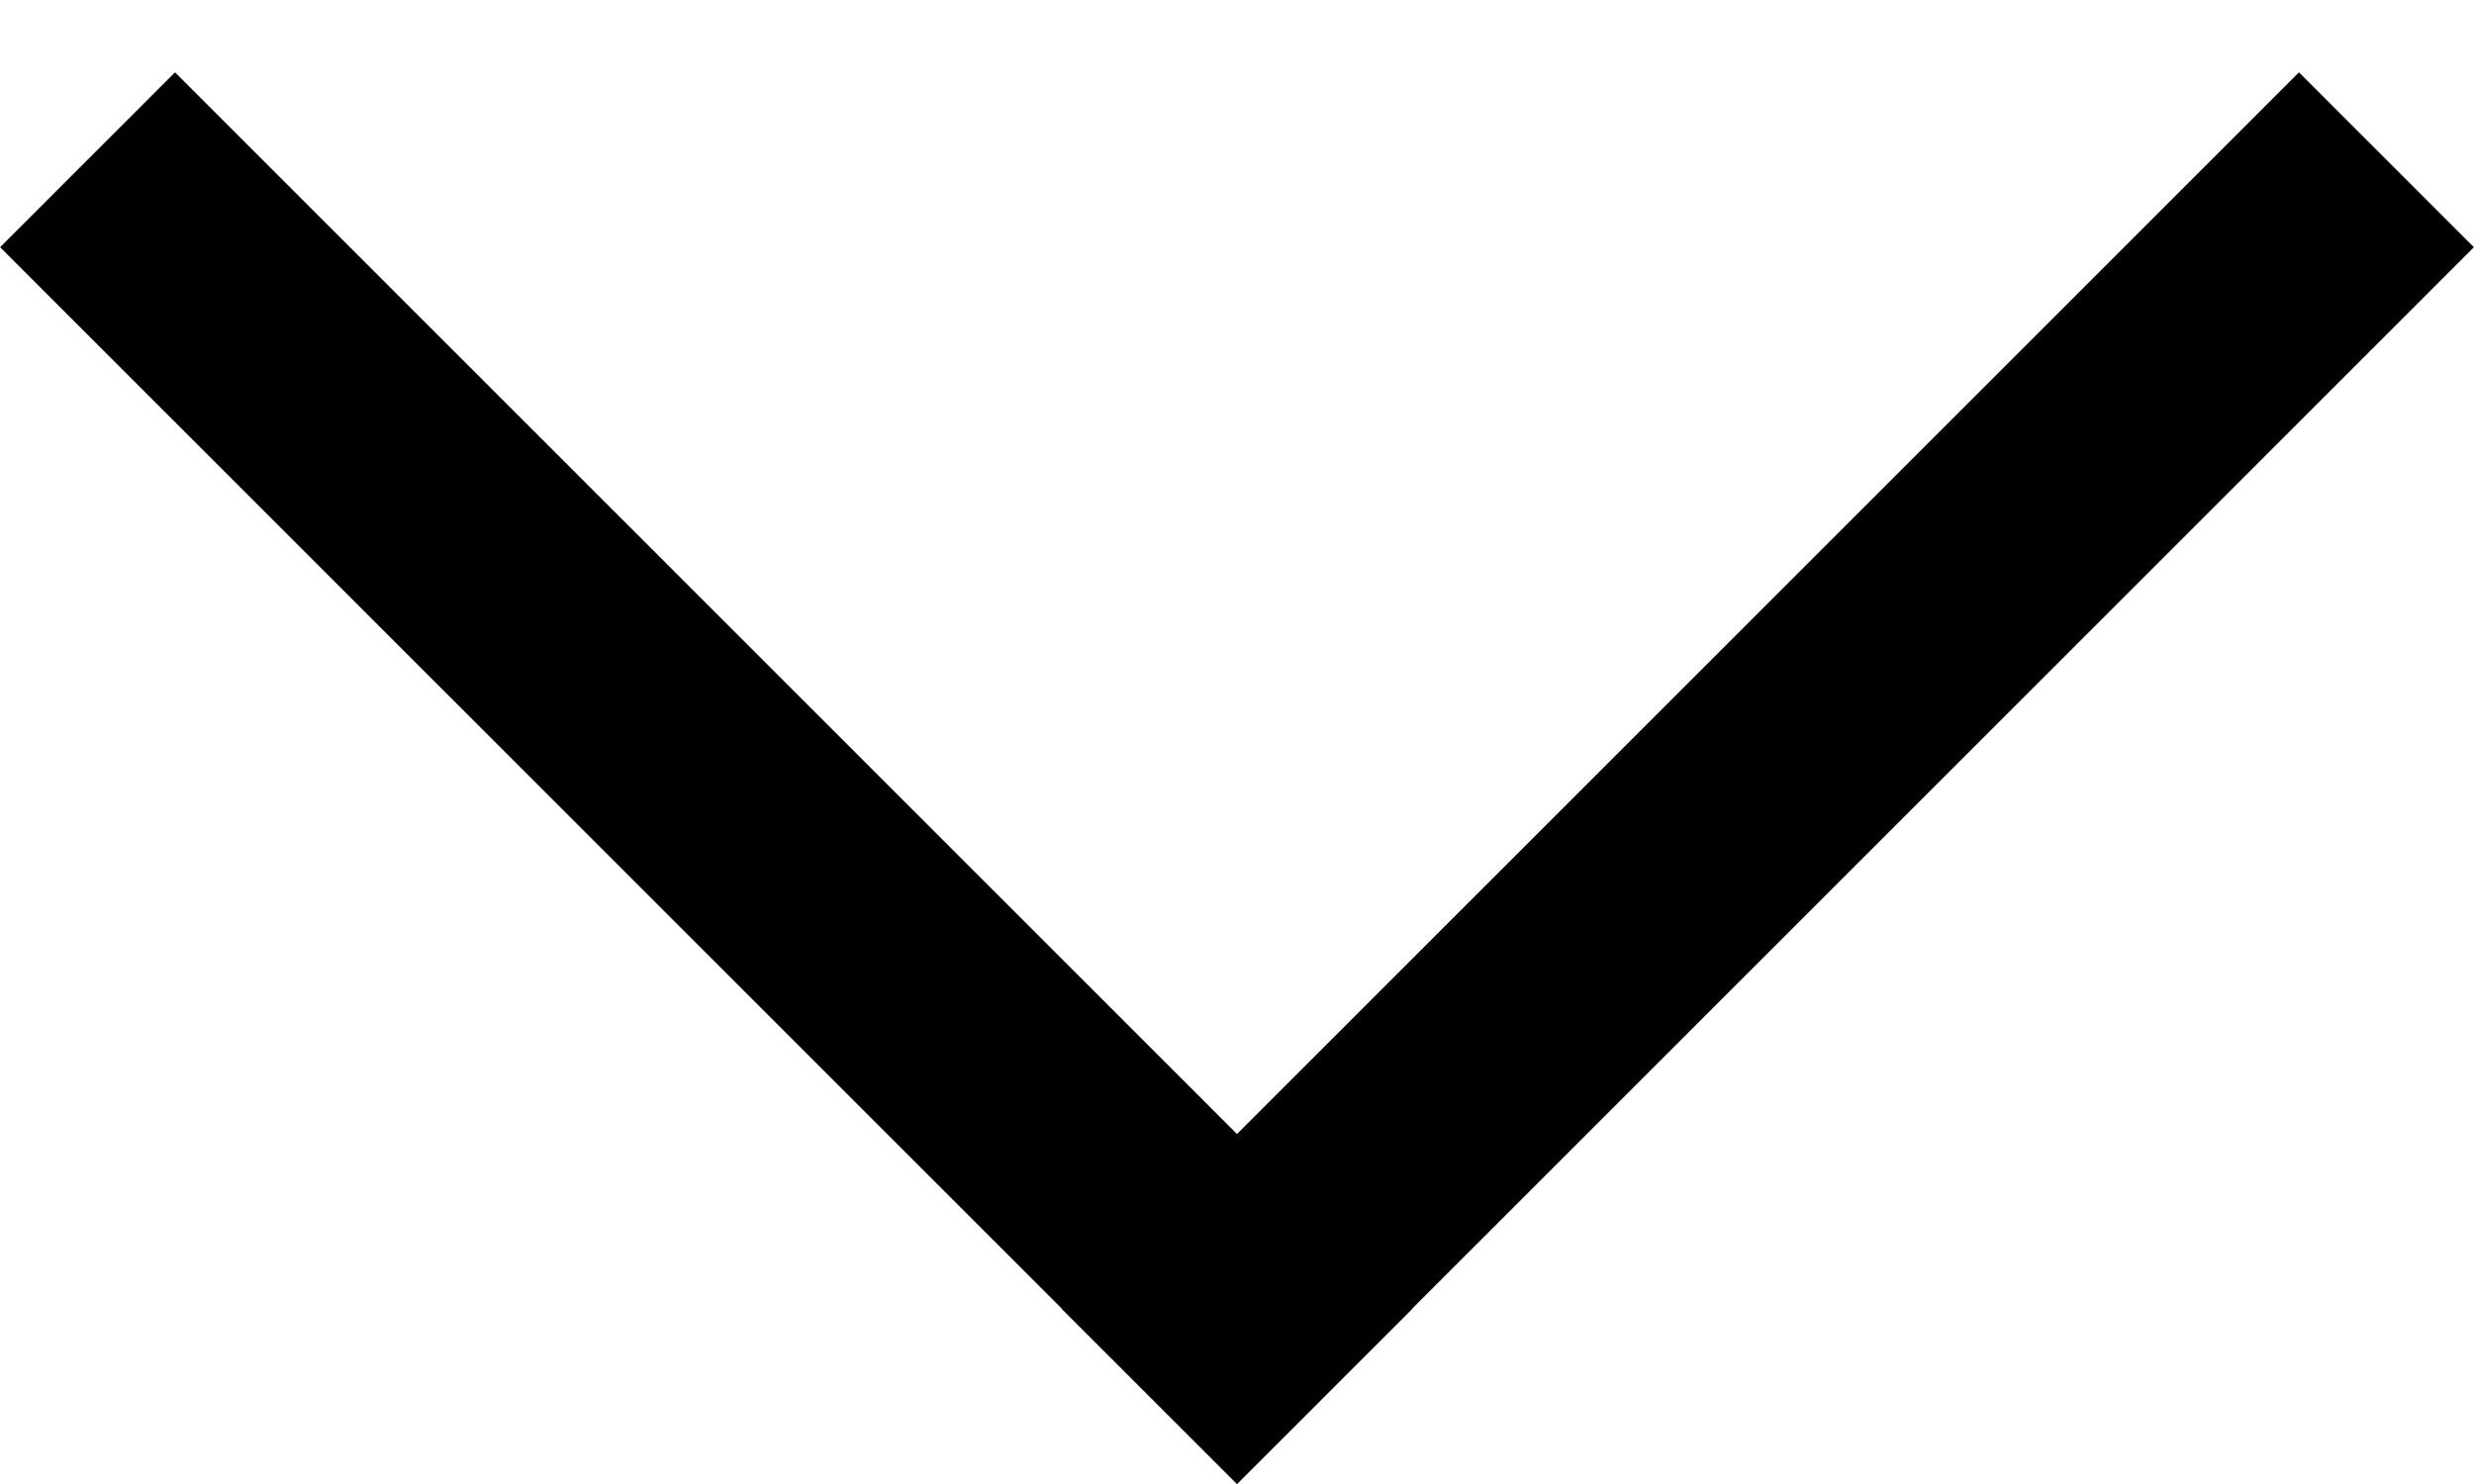
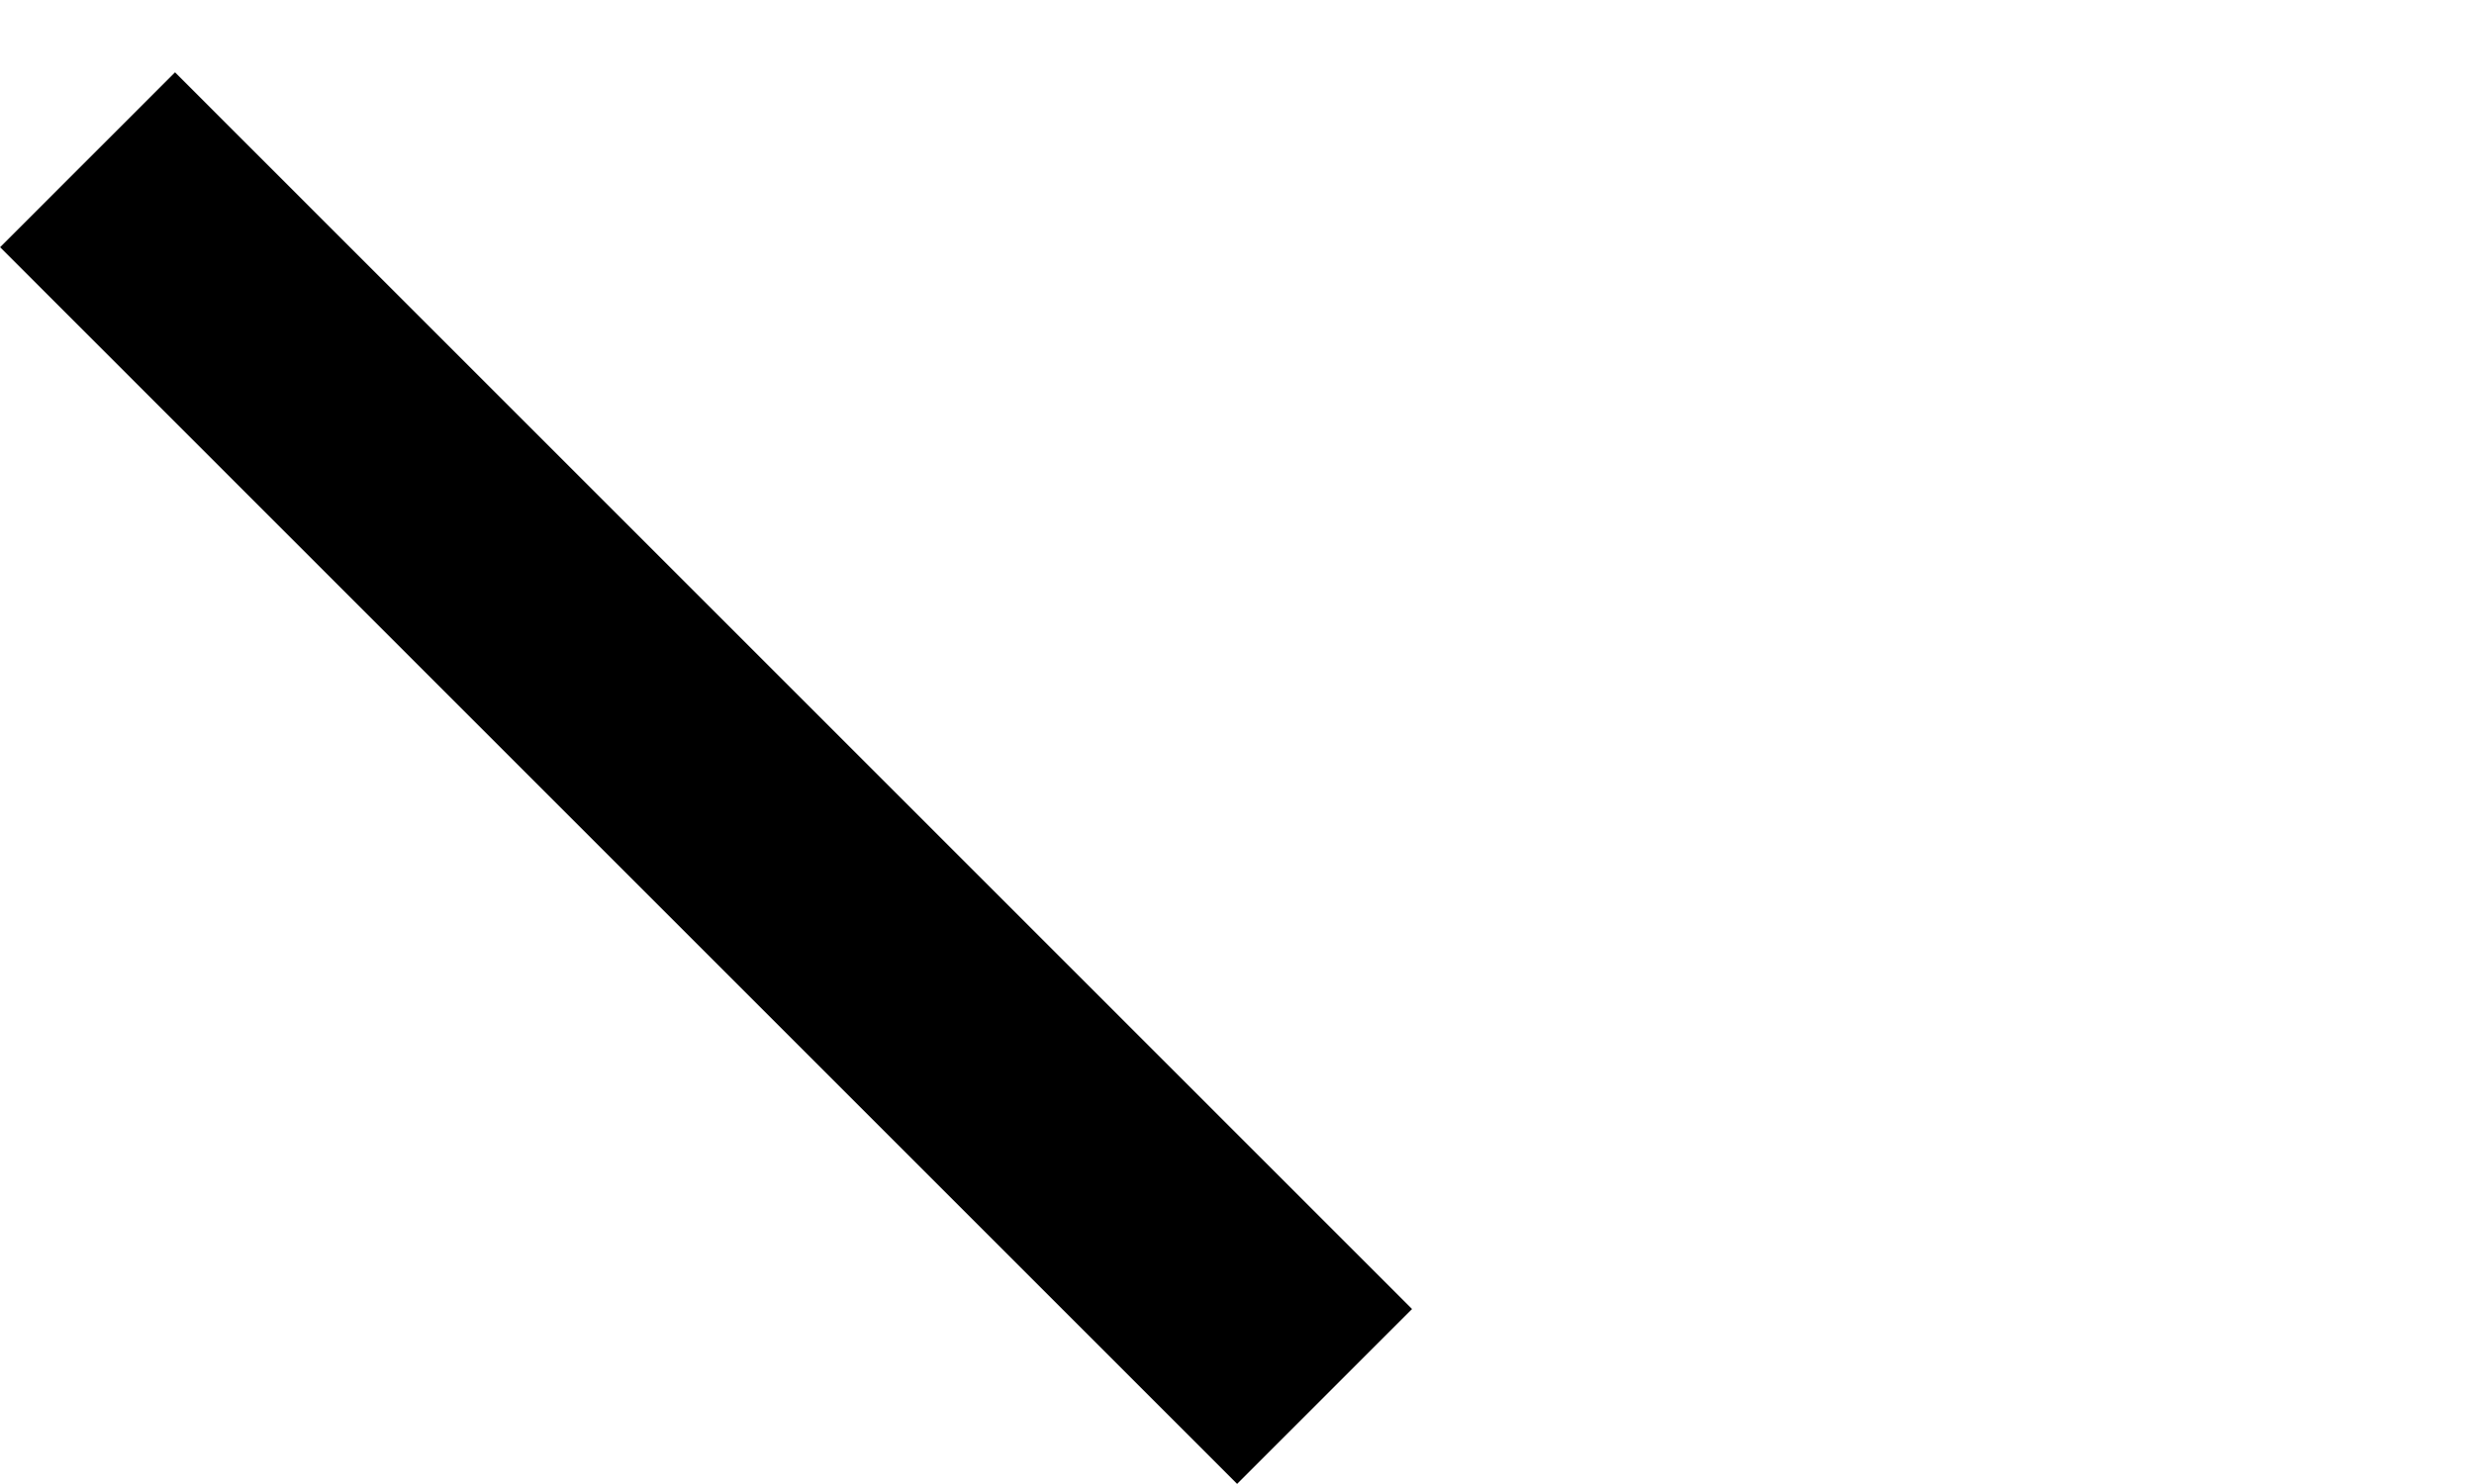
<svg xmlns="http://www.w3.org/2000/svg" width="10" height="6" viewBox="0 0 10 6" fill="none">
  <line x1="0.354" y1="0.646" x2="5.354" y2="5.646" stroke="black" />
-   <line x1="4.646" y1="5.646" x2="9.646" y2="0.646" stroke="black" />
</svg>